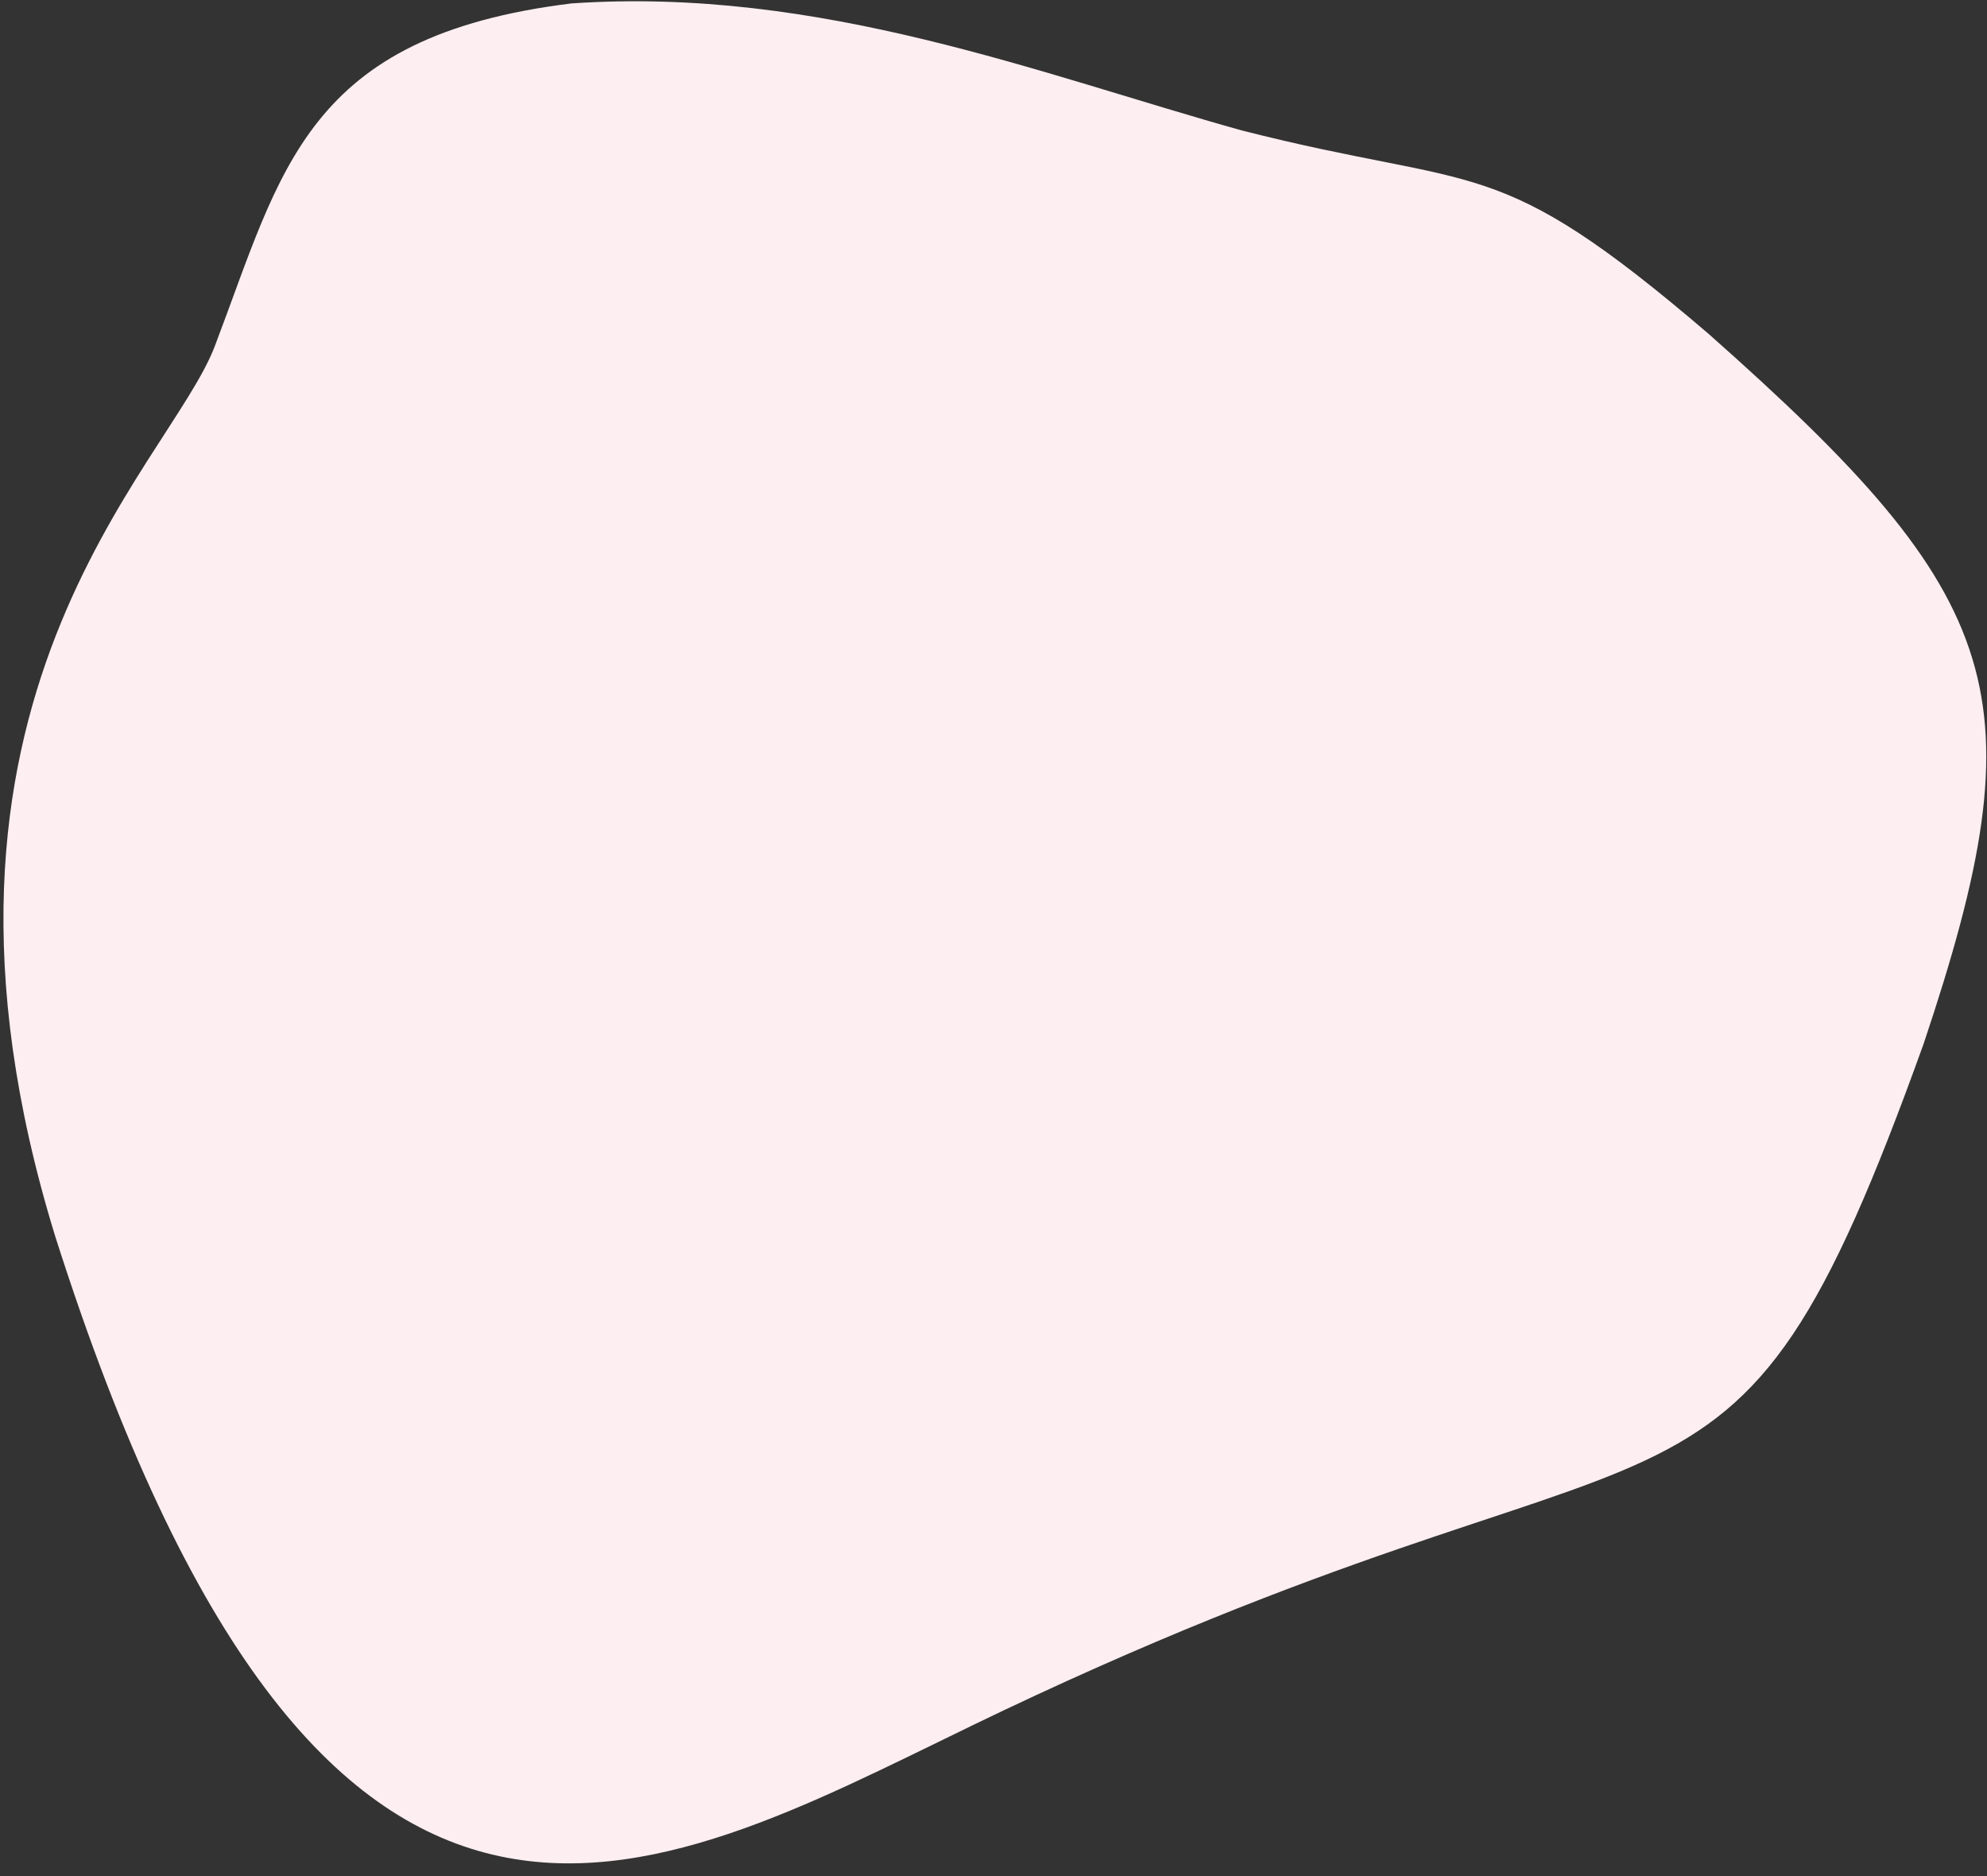
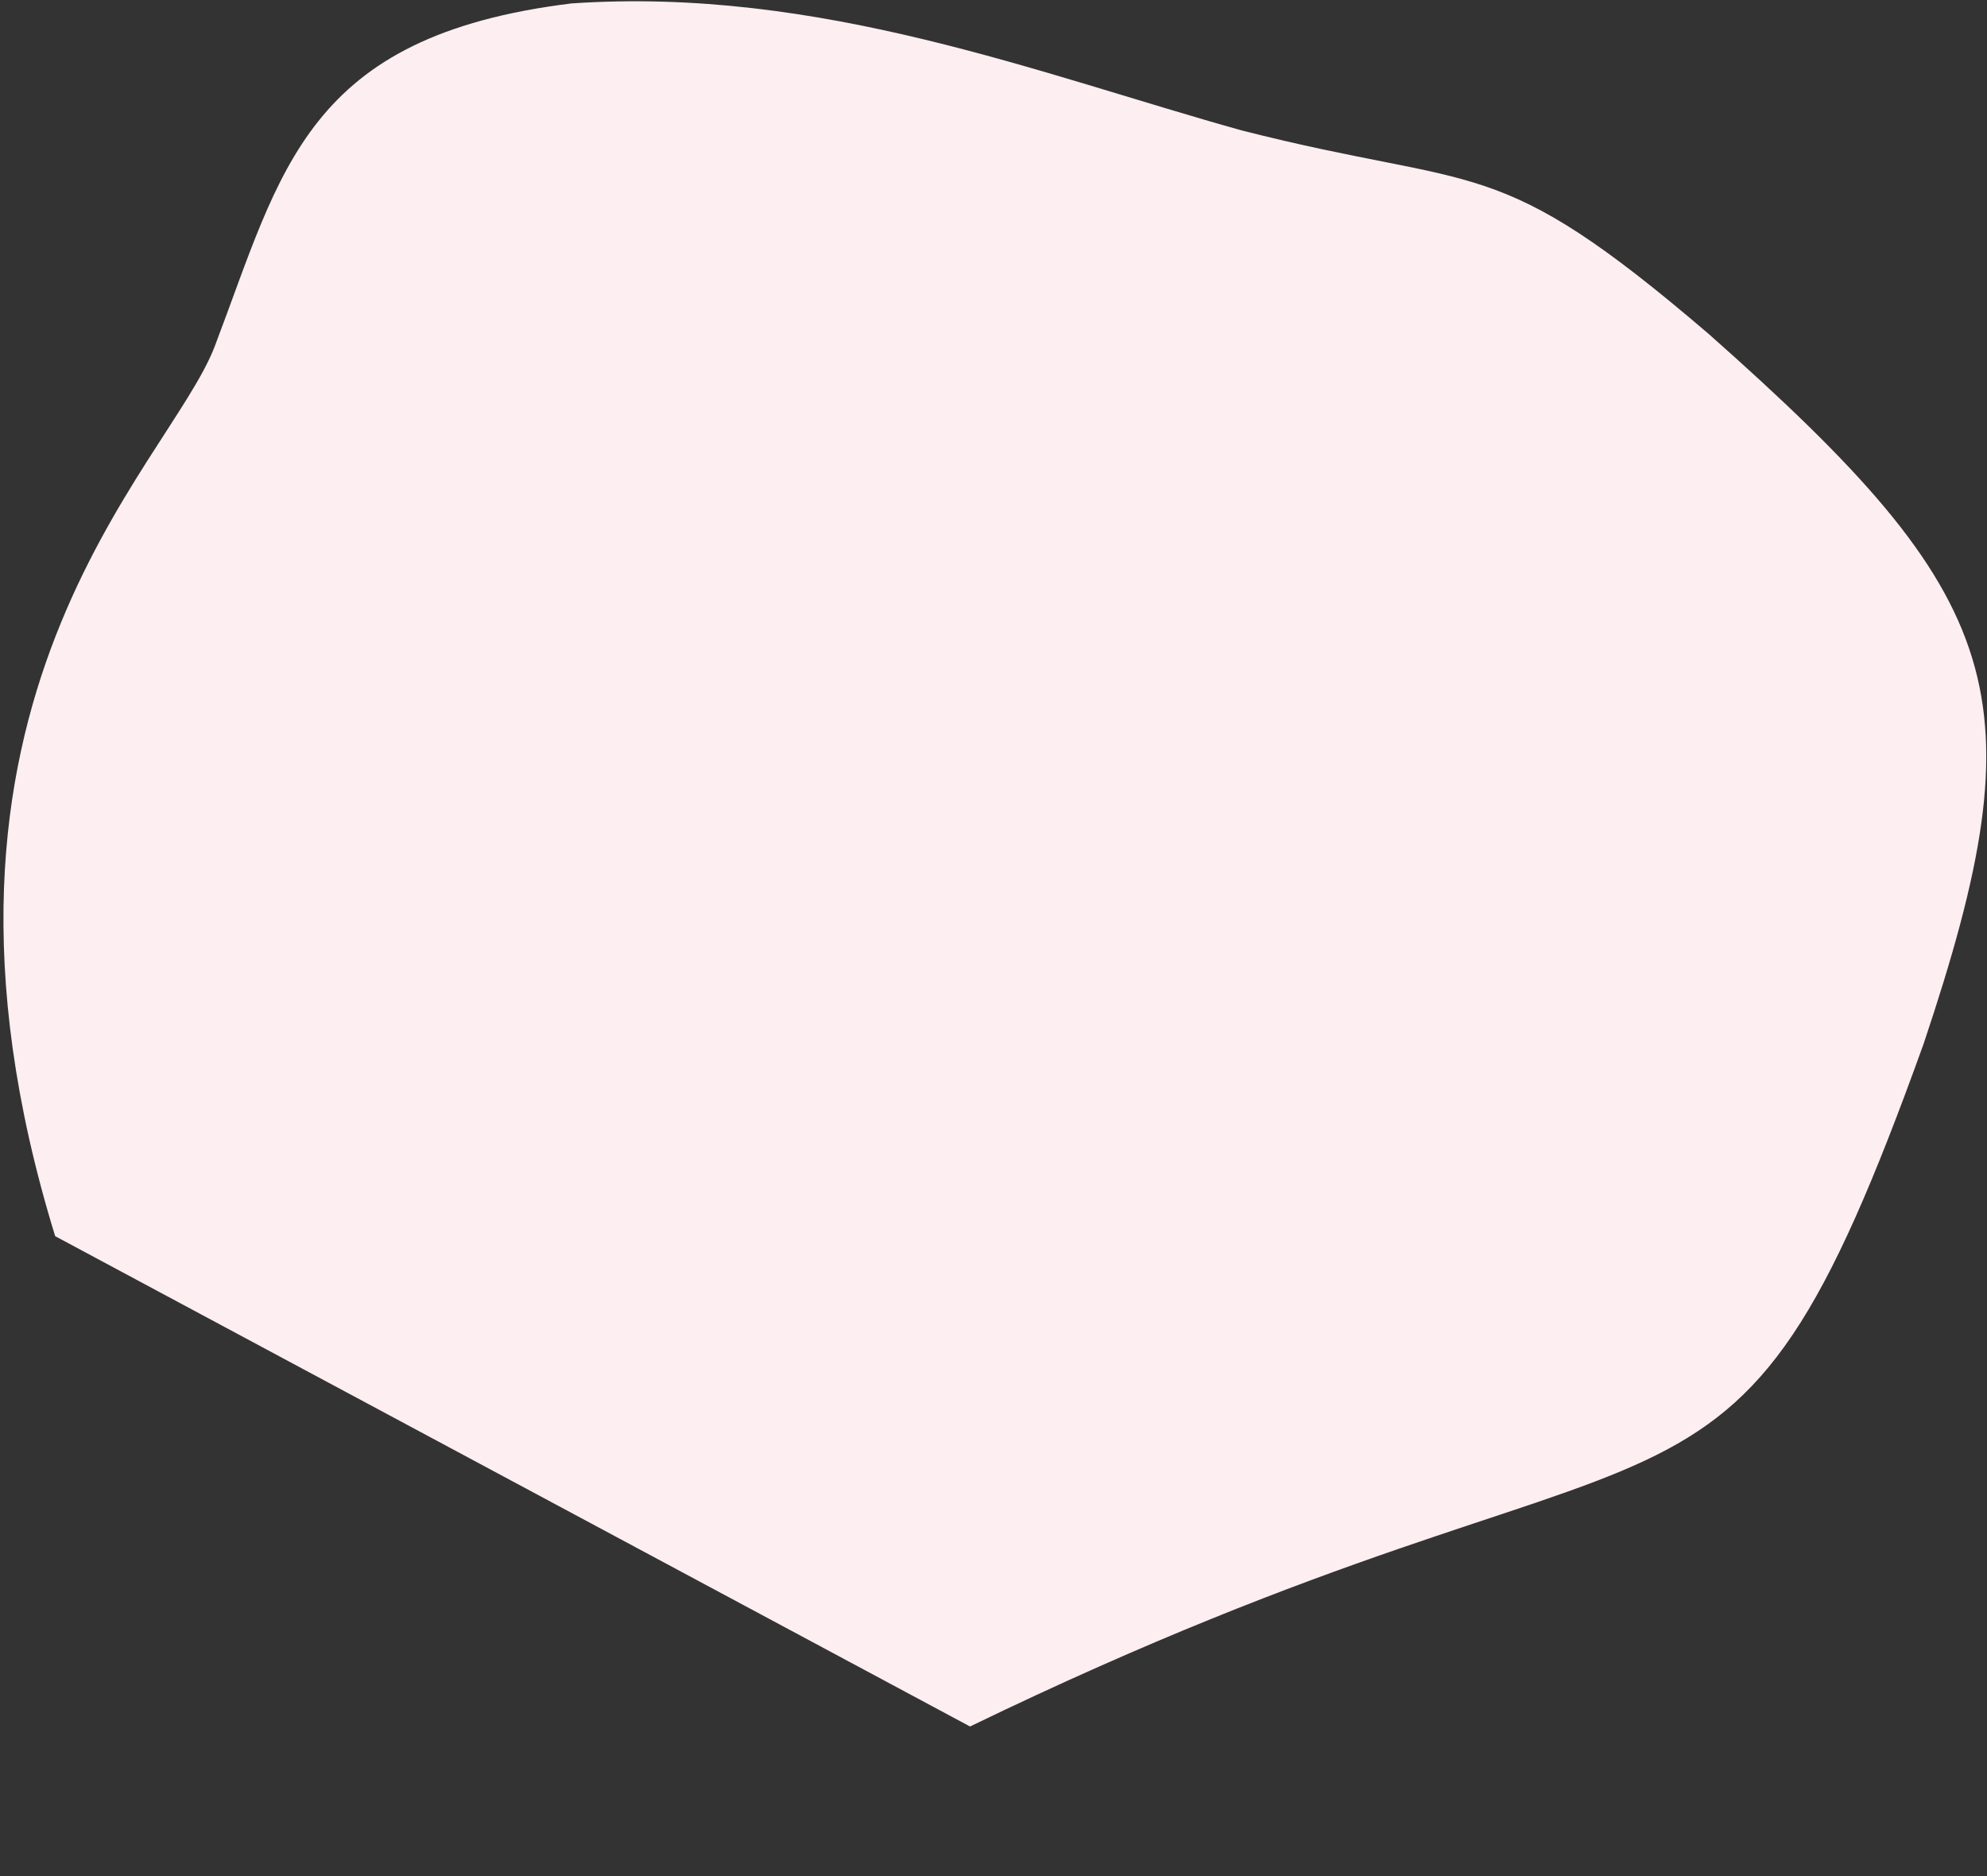
<svg xmlns="http://www.w3.org/2000/svg" width="125" height="118" viewBox="0 0 125 118" fill="none">
  <rect x="0" y="0" width="125" height="118" fill="#333333" stroke="none" />
-   <path d="M61.023 108.596C106.722 86.466 108.493 100.46 121.009 65.665C128.357 43.765 126.3 37.651 107.489 21.003C93.962 9.425 93.238 12.056 78.105 8.201C65.464 4.679 51.584 -0.859 35.944 0.216C19.211 2.274 17.735 10.688 13.508 21.786C10.6 29.413 -6.909 44.042 3.471 77.755C20.272 130.559 40.8 118.393 61.023 108.599L61.023 108.596Z" fill="#FCEEF1" />
+   <path d="M61.023 108.596C106.722 86.466 108.493 100.46 121.009 65.665C128.357 43.765 126.3 37.651 107.489 21.003C93.962 9.425 93.238 12.056 78.105 8.201C65.464 4.679 51.584 -0.859 35.944 0.216C19.211 2.274 17.735 10.688 13.508 21.786C10.6 29.413 -6.909 44.042 3.471 77.755L61.023 108.596Z" fill="#FCEEF1" />
</svg>